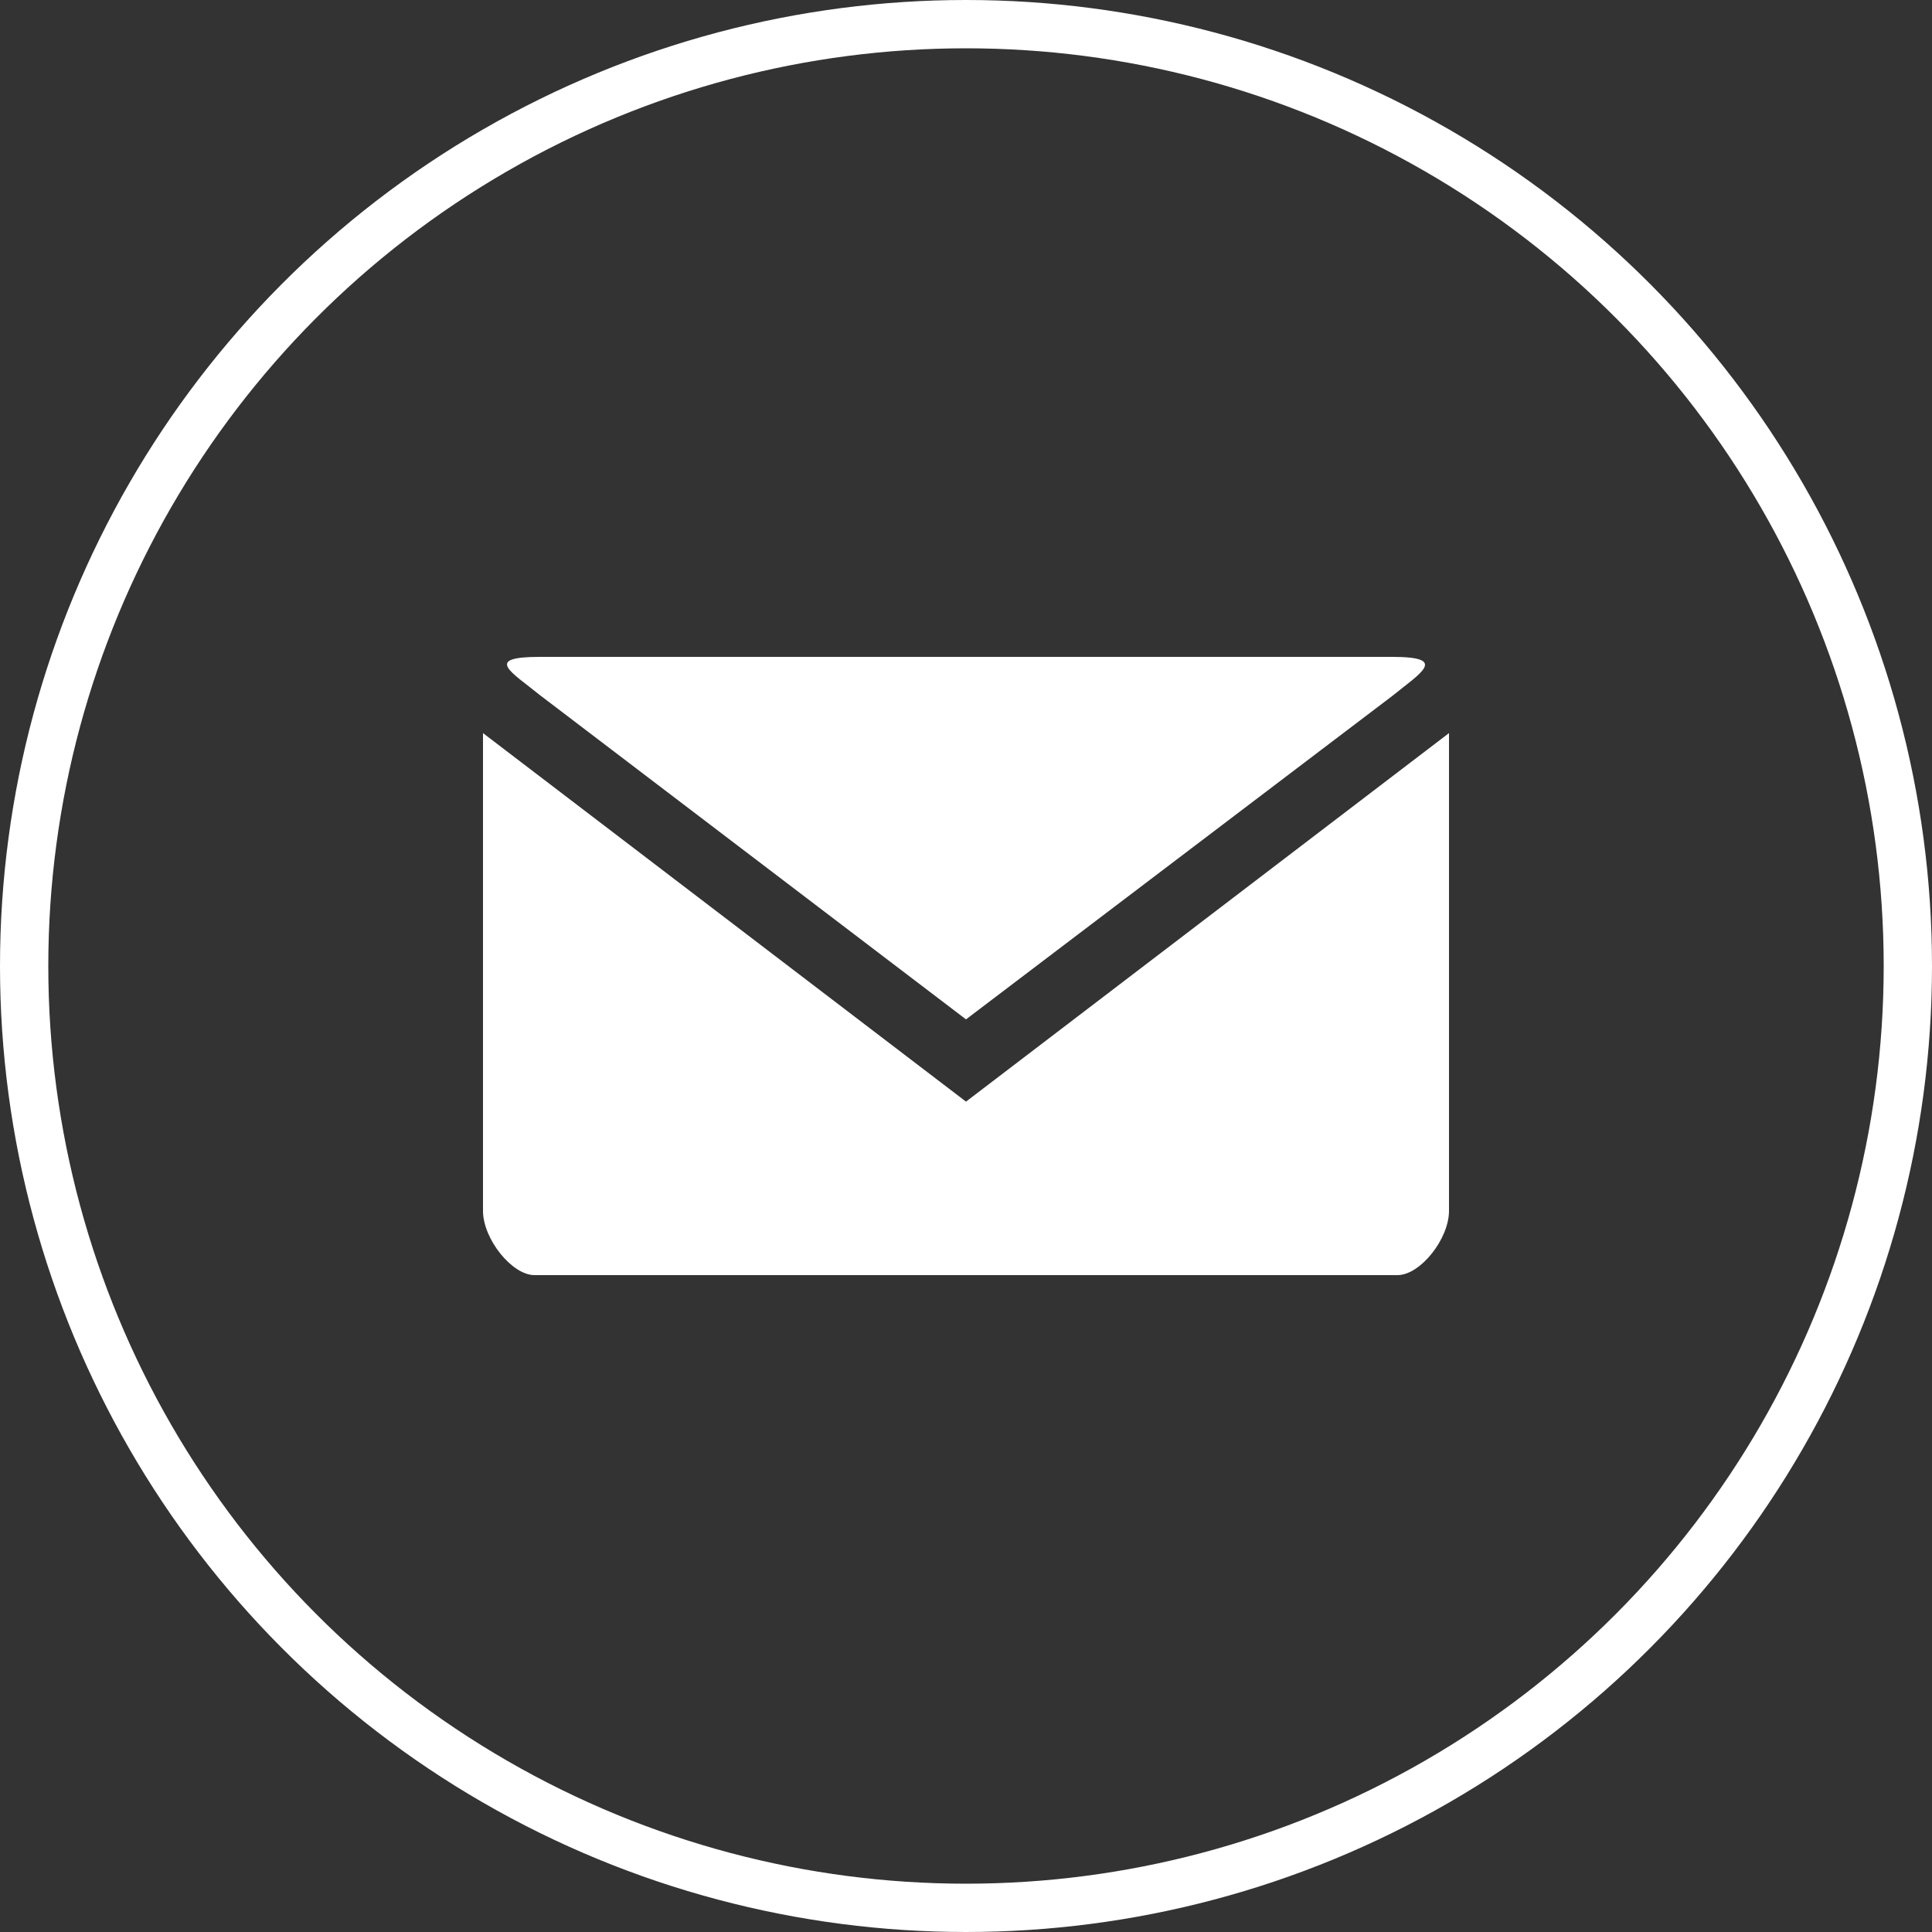
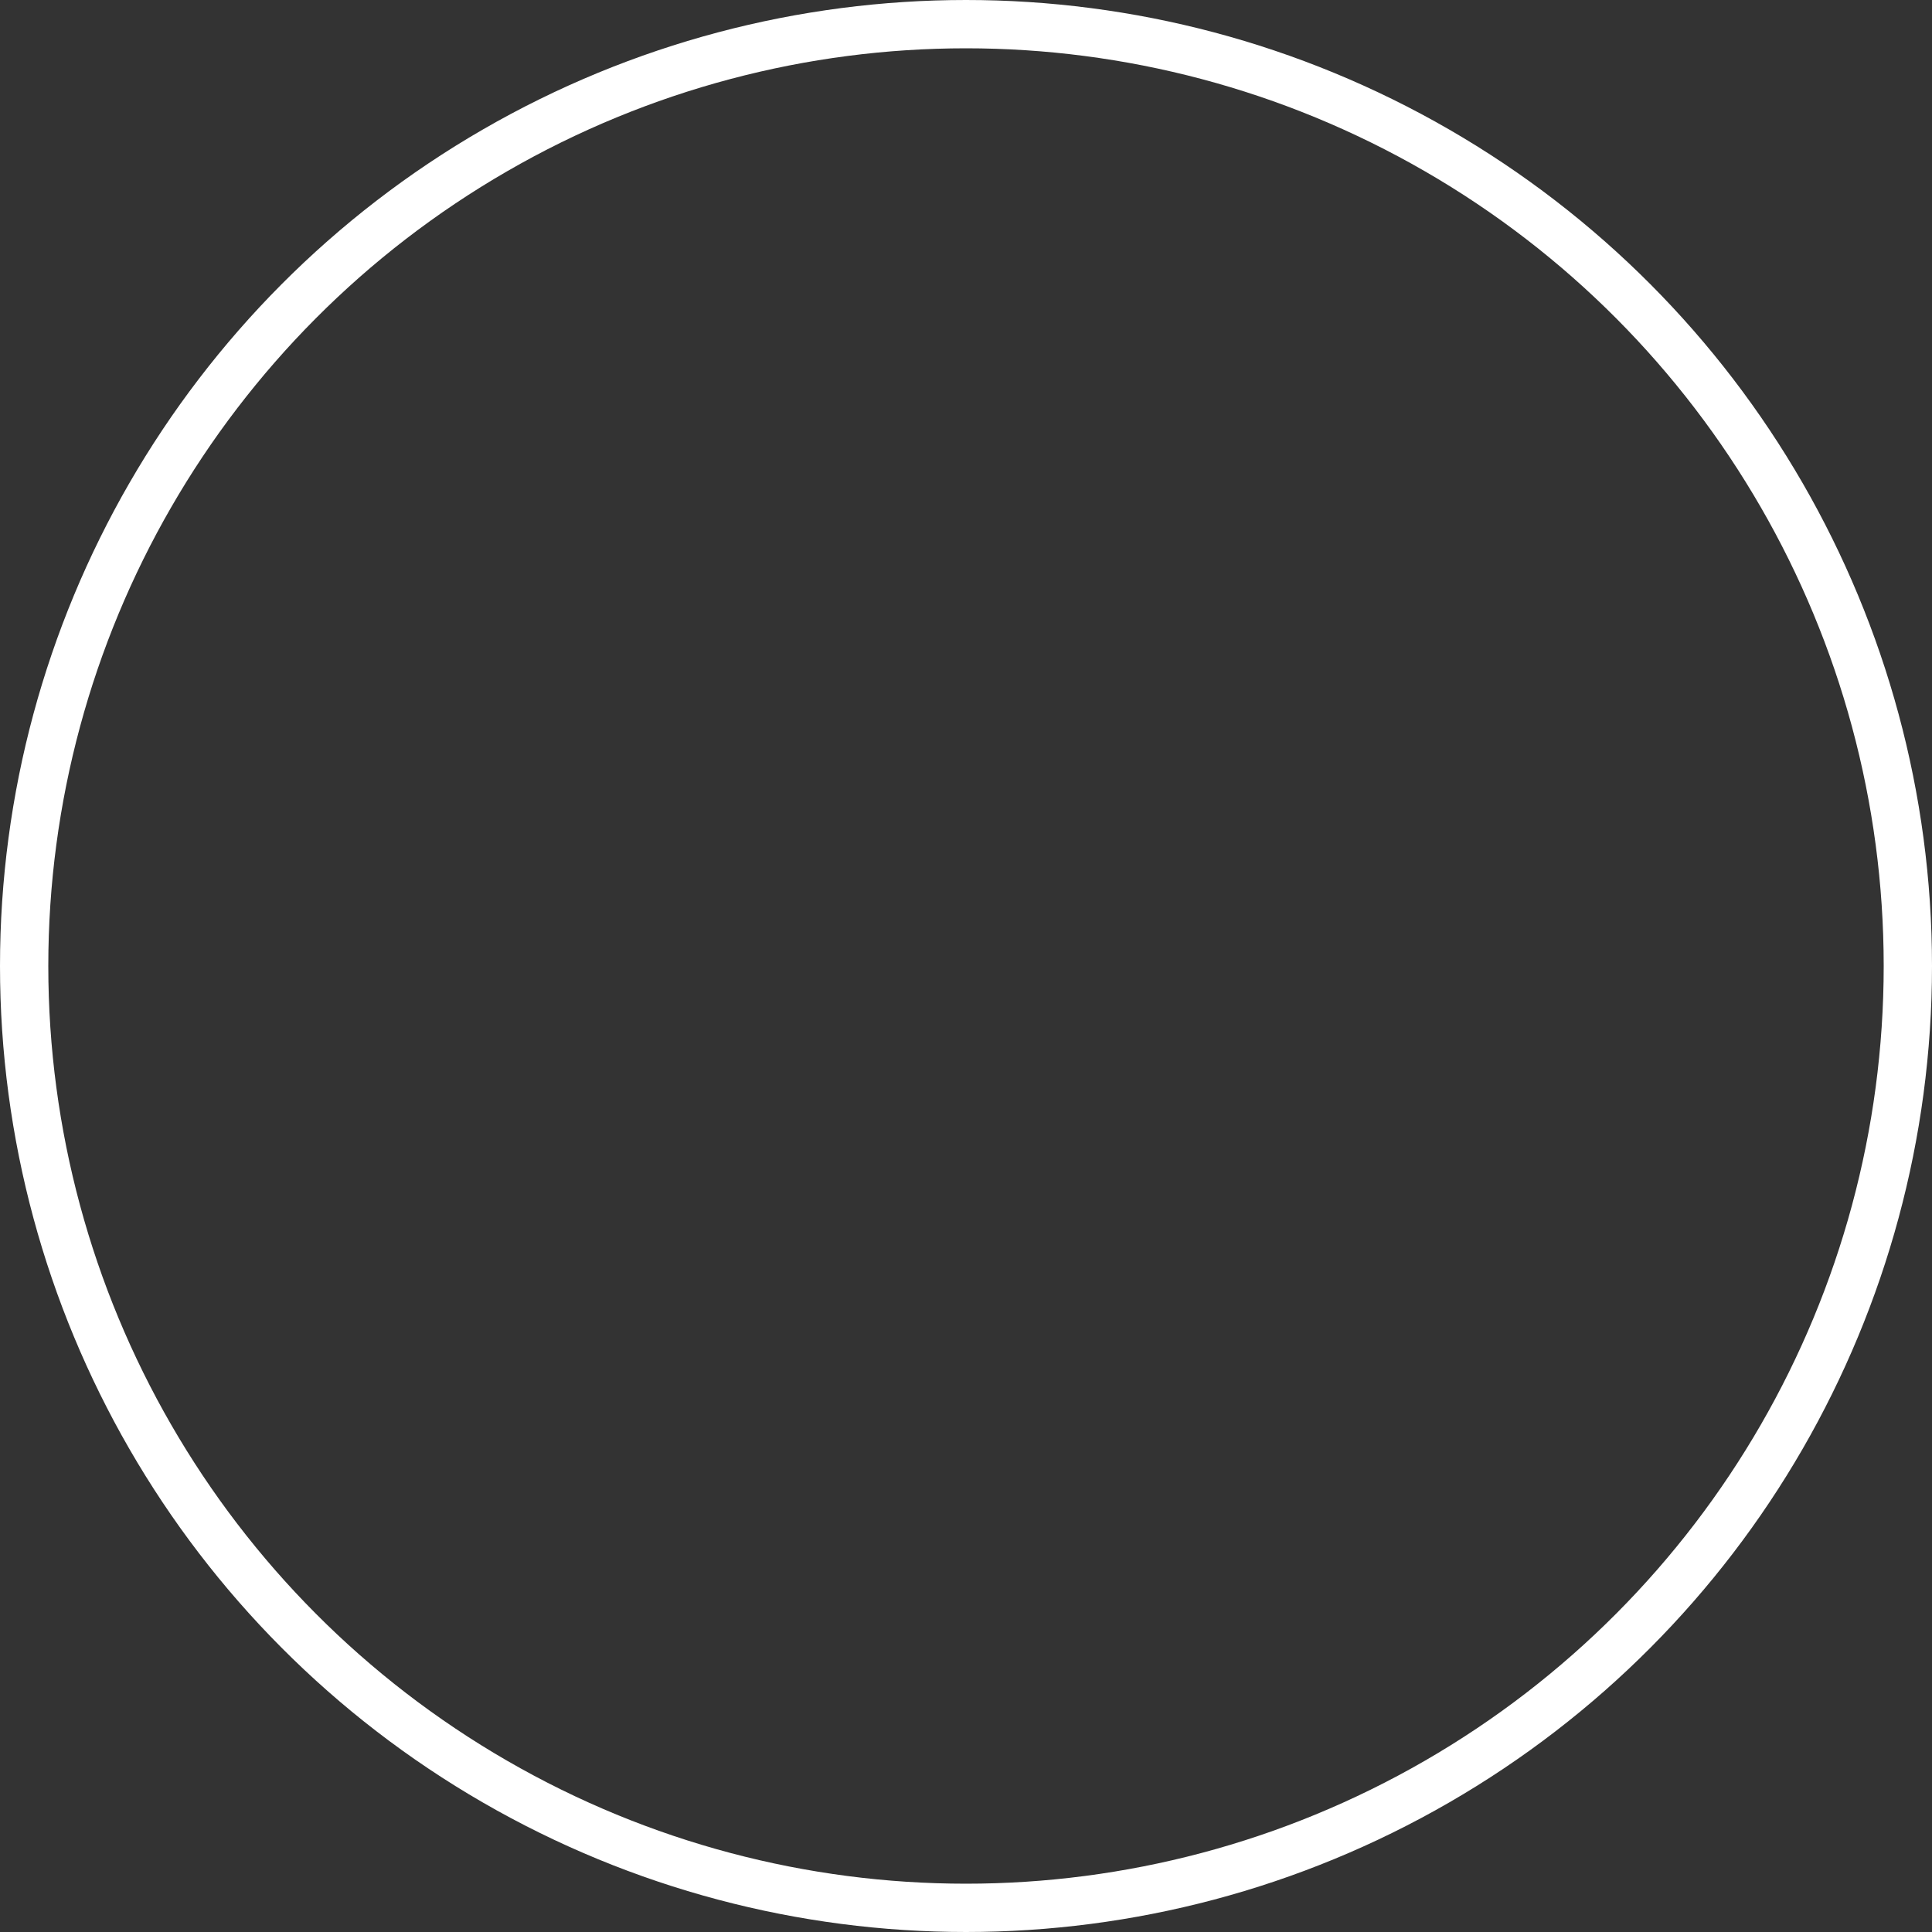
<svg xmlns="http://www.w3.org/2000/svg" width="40" height="40" viewBox="0 0 40 40">
  <rect x="0" y="0" width="40" height="40" fill="#333333" stroke="none" />
  <g id="Group_9" data-name="Group 9" transform="translate(-1275 -832)">
    <g id="Ellipse_17" data-name="Ellipse 17" transform="translate(1275 832)" fill="none" stroke="#fff" stroke-width="1">
      <circle cx="20" cy="20" r="20" stroke="none" />
      <circle cx="20" cy="20" r="19.5" fill="none" />
    </g>
-     <path id="icon_mail" d="M1.176,5.76c-1.176,0-.588.312,0,.79L10,13.265,18.824,6.57c.589-.478,1.176-.81,0-.81ZM0,7.338V17.23c0,.582.6,1.33,1.066,1.33H18.934c.471,0,1.066-.748,1.066-1.33V7.338l-10,7.63Z" transform="translate(1285 839.84)" fill="#fff" />
  </g>
</svg>